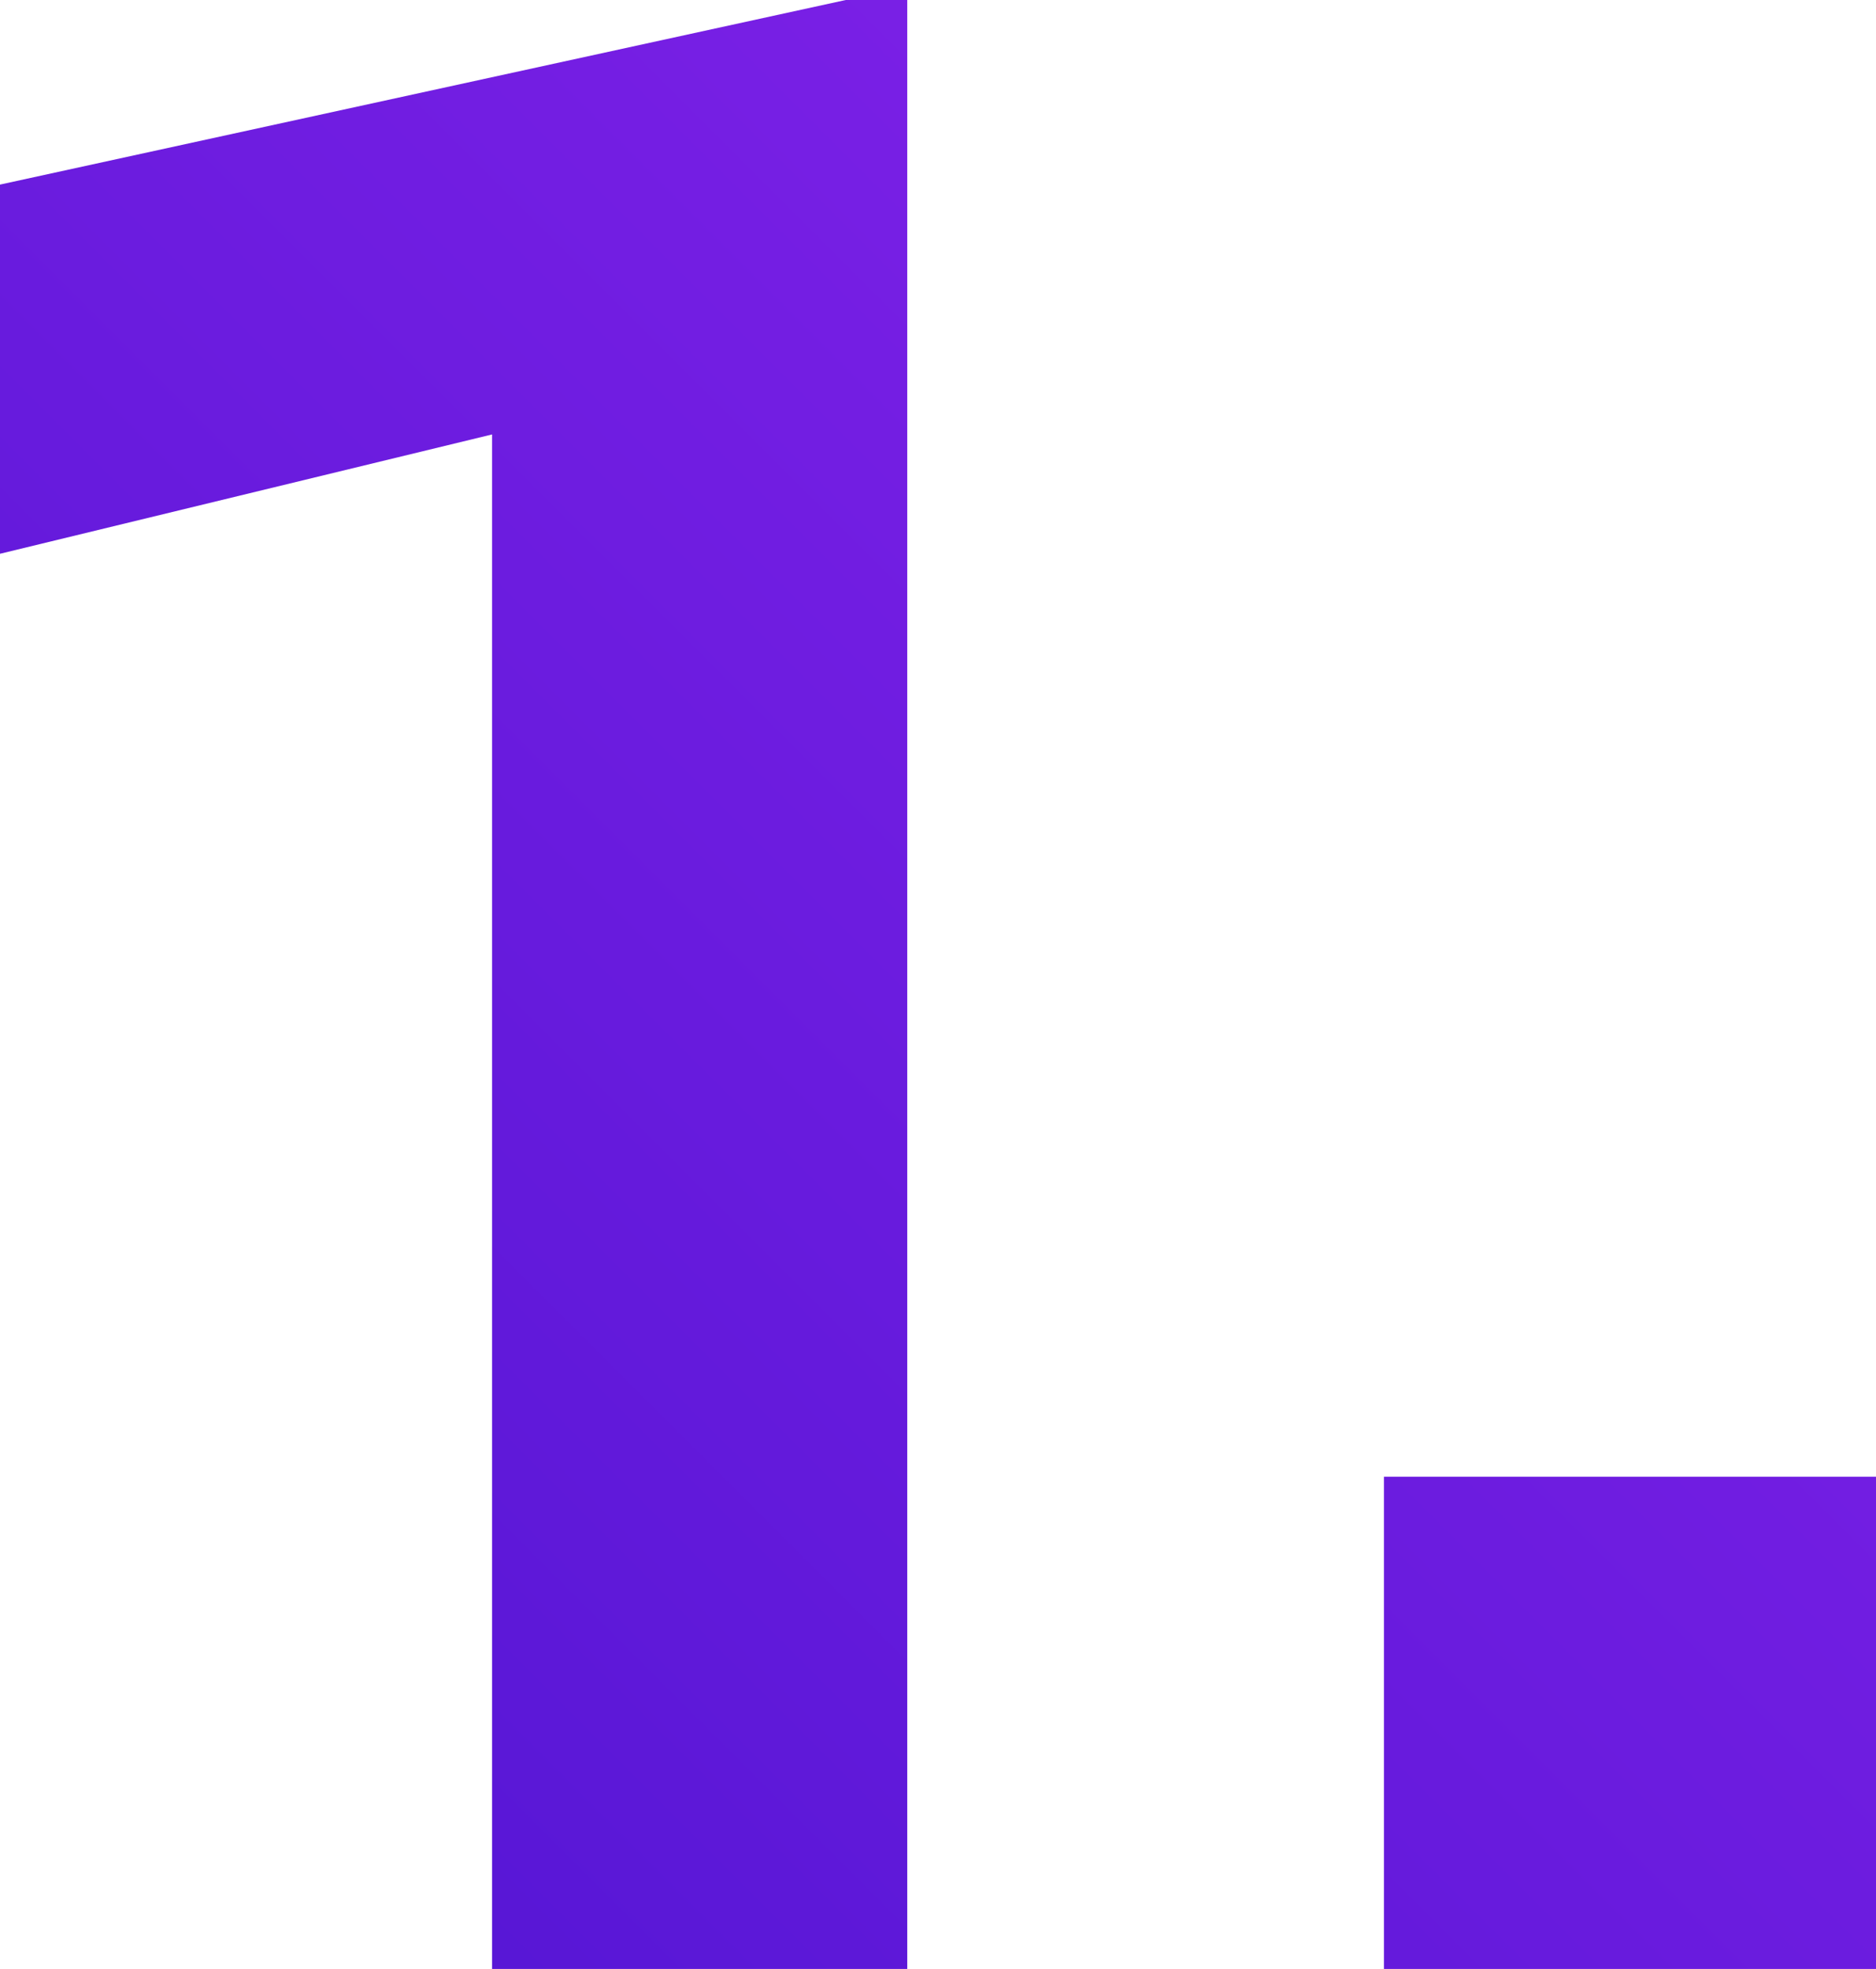
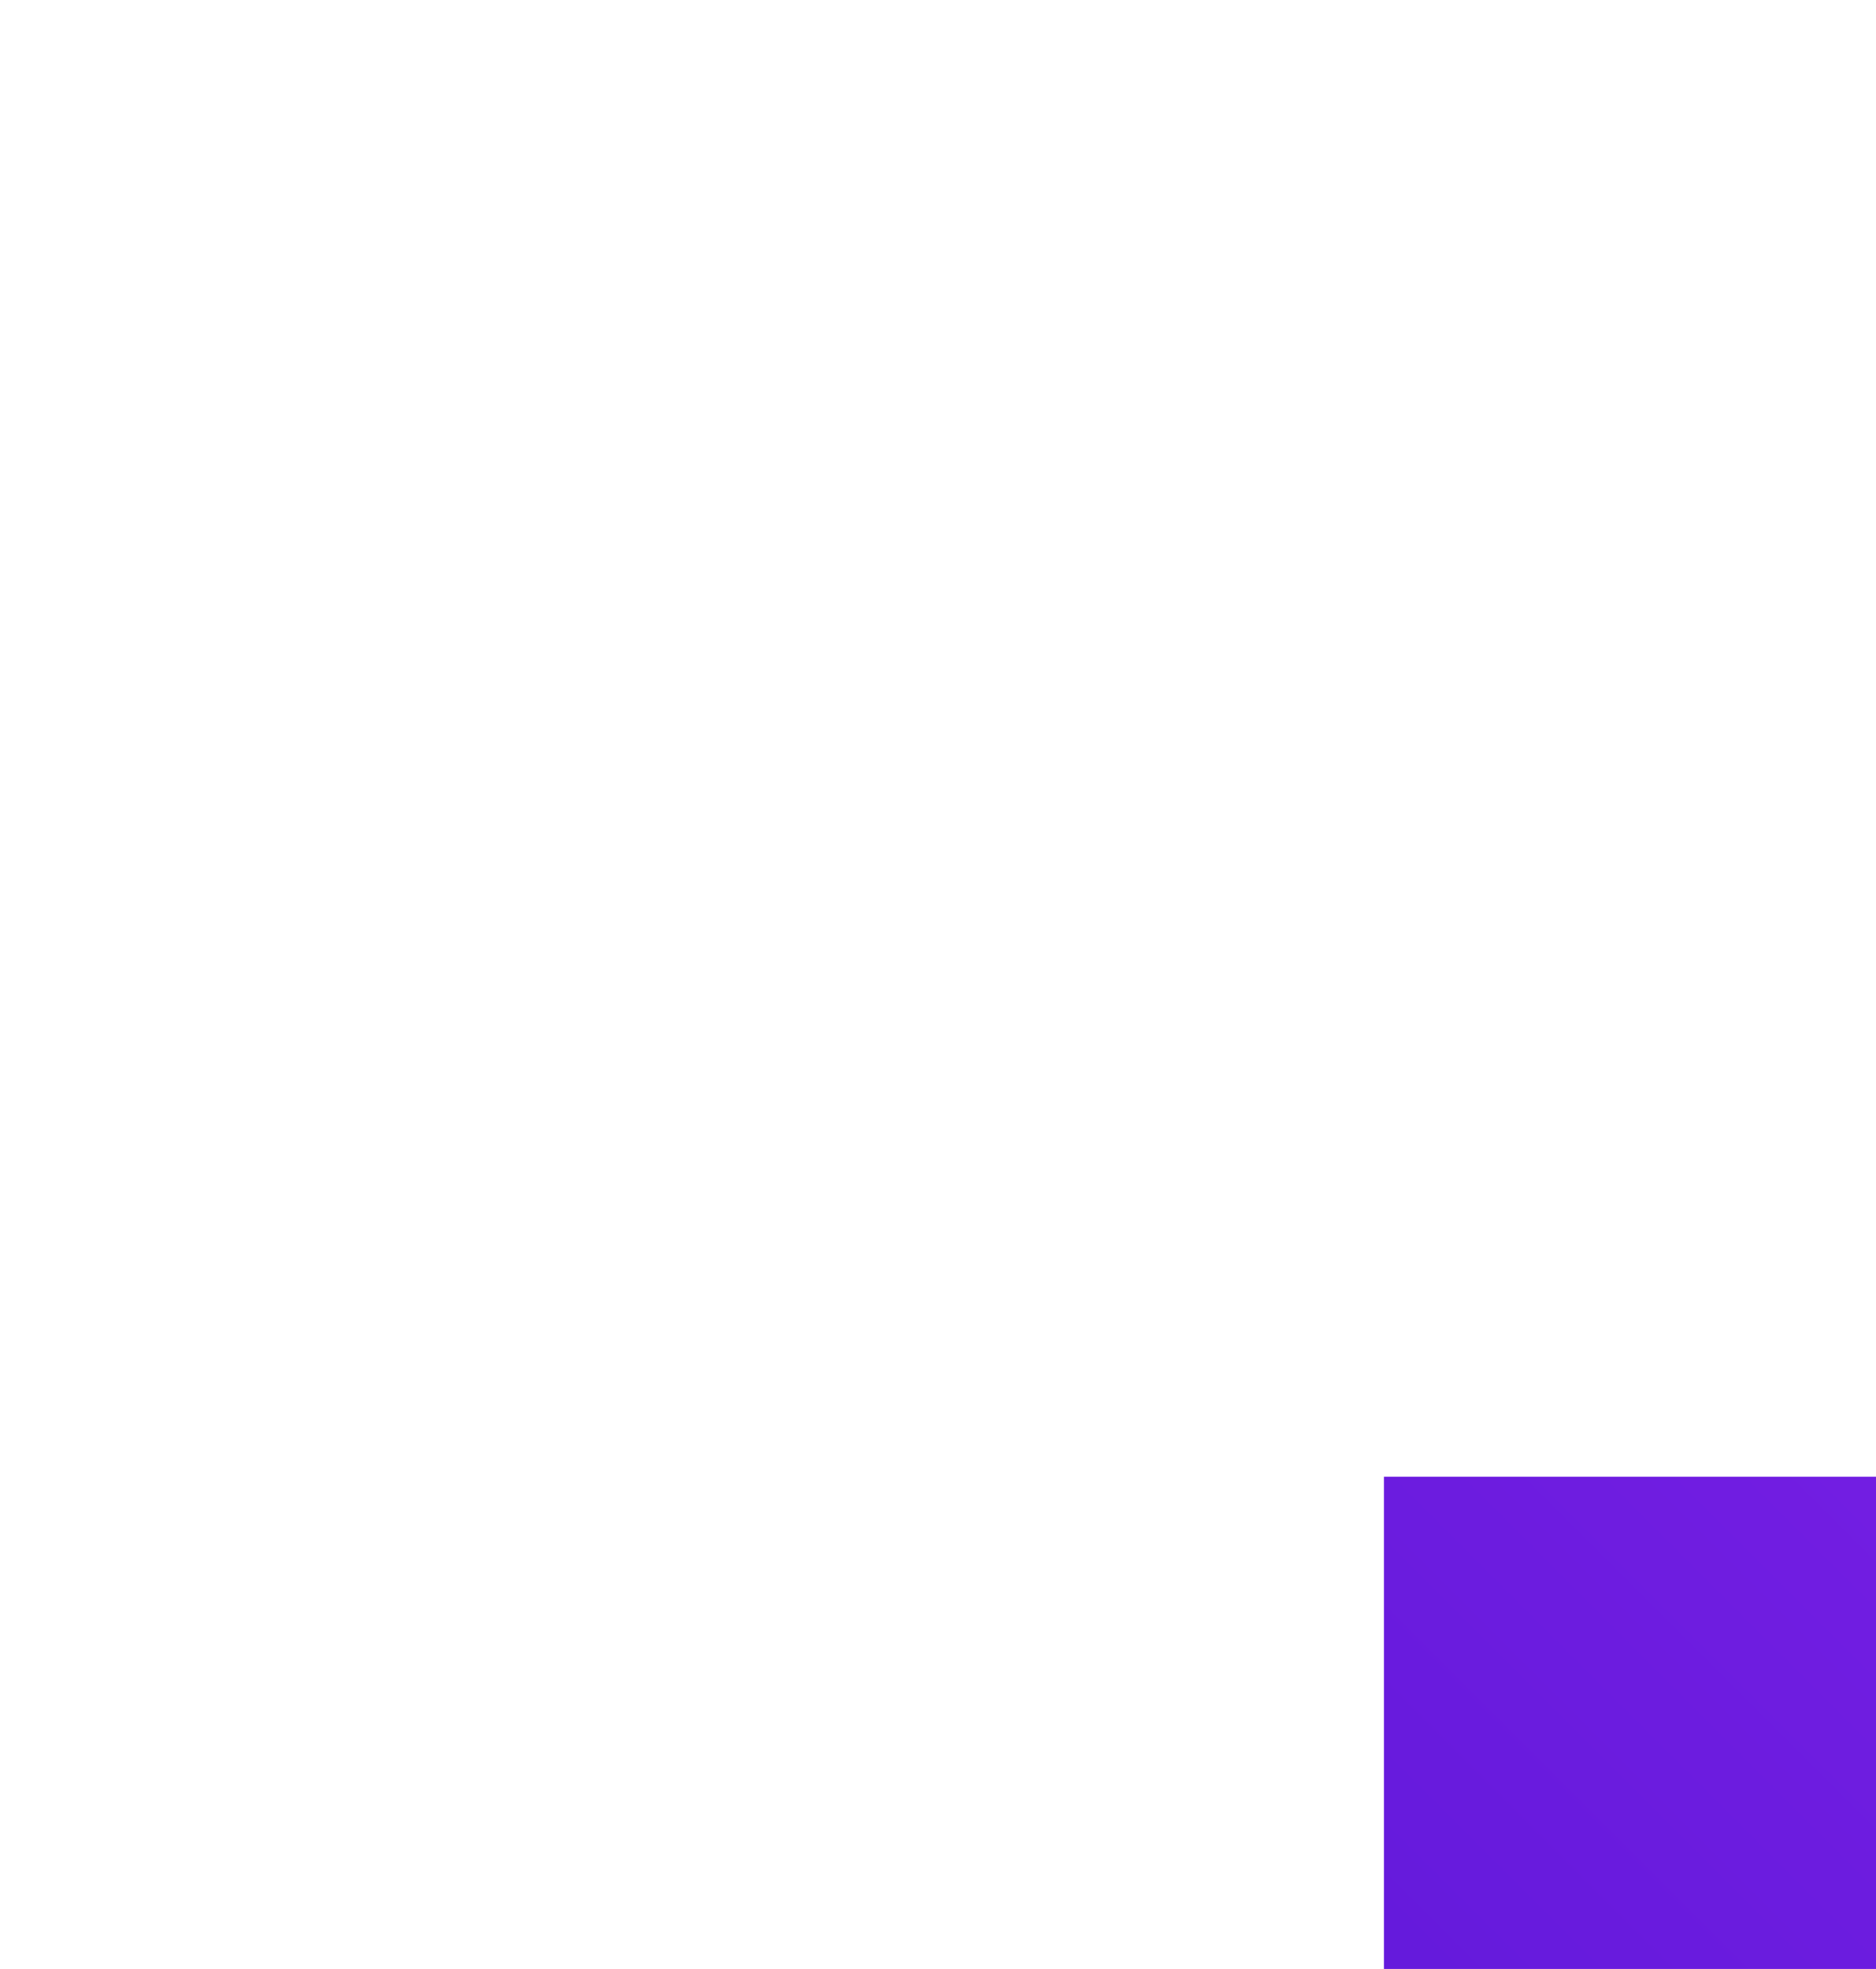
<svg xmlns="http://www.w3.org/2000/svg" xmlns:xlink="http://www.w3.org/1999/xlink" id="Layer_2" version="1.1" viewBox="0 0 12.2 12.8">
  <defs>
    <style>
      .st0 {
        fill: url(#linear-gradient1);
      }

      .st1 {
        fill: url(#linear-gradient);
      }
    </style>
    <linearGradient id="linear-gradient" x1="10.8" y1="14.7" x2="-5.7" y2="-1.8" gradientTransform="translate(0 13.9) scale(1 -1)" gradientUnits="userSpaceOnUse">
      <stop offset="0" stop-color="#8623eb" />
      <stop offset="1" stop-color="#3e10ca" />
    </linearGradient>
    <linearGradient id="linear-gradient1" x1="16.7" y1="8.8" x2=".2" y2="-7.7" xlink:href="#linear-gradient" />
  </defs>
  <g id="Layer_1-2">
-     <path class="st1" d="M3.3,2.8l-3.3.8V1.2L5.5,0h.4v12.8h-2.7s0-10,0-10Z" />
    <rect class="st0" x="9" y="9.6" width="3.2" height="3.2" />
  </g>
</svg>